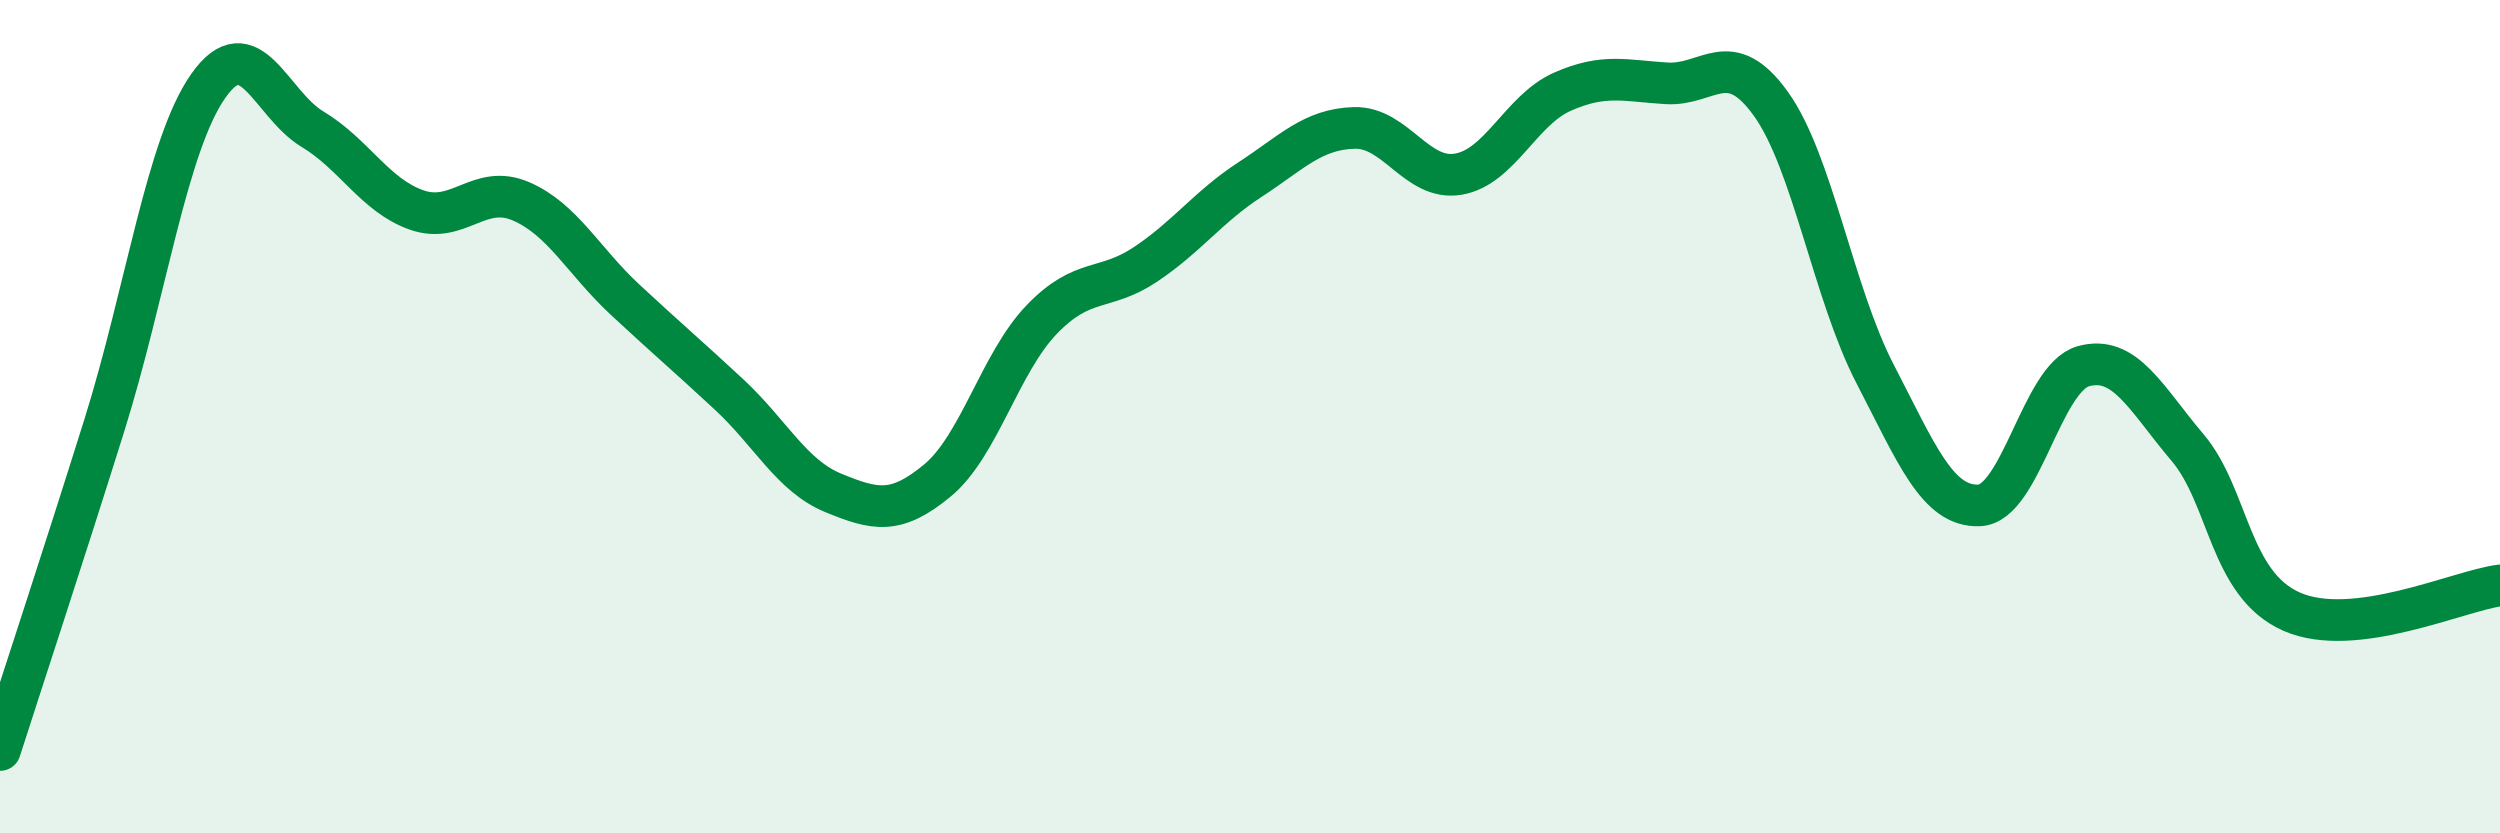
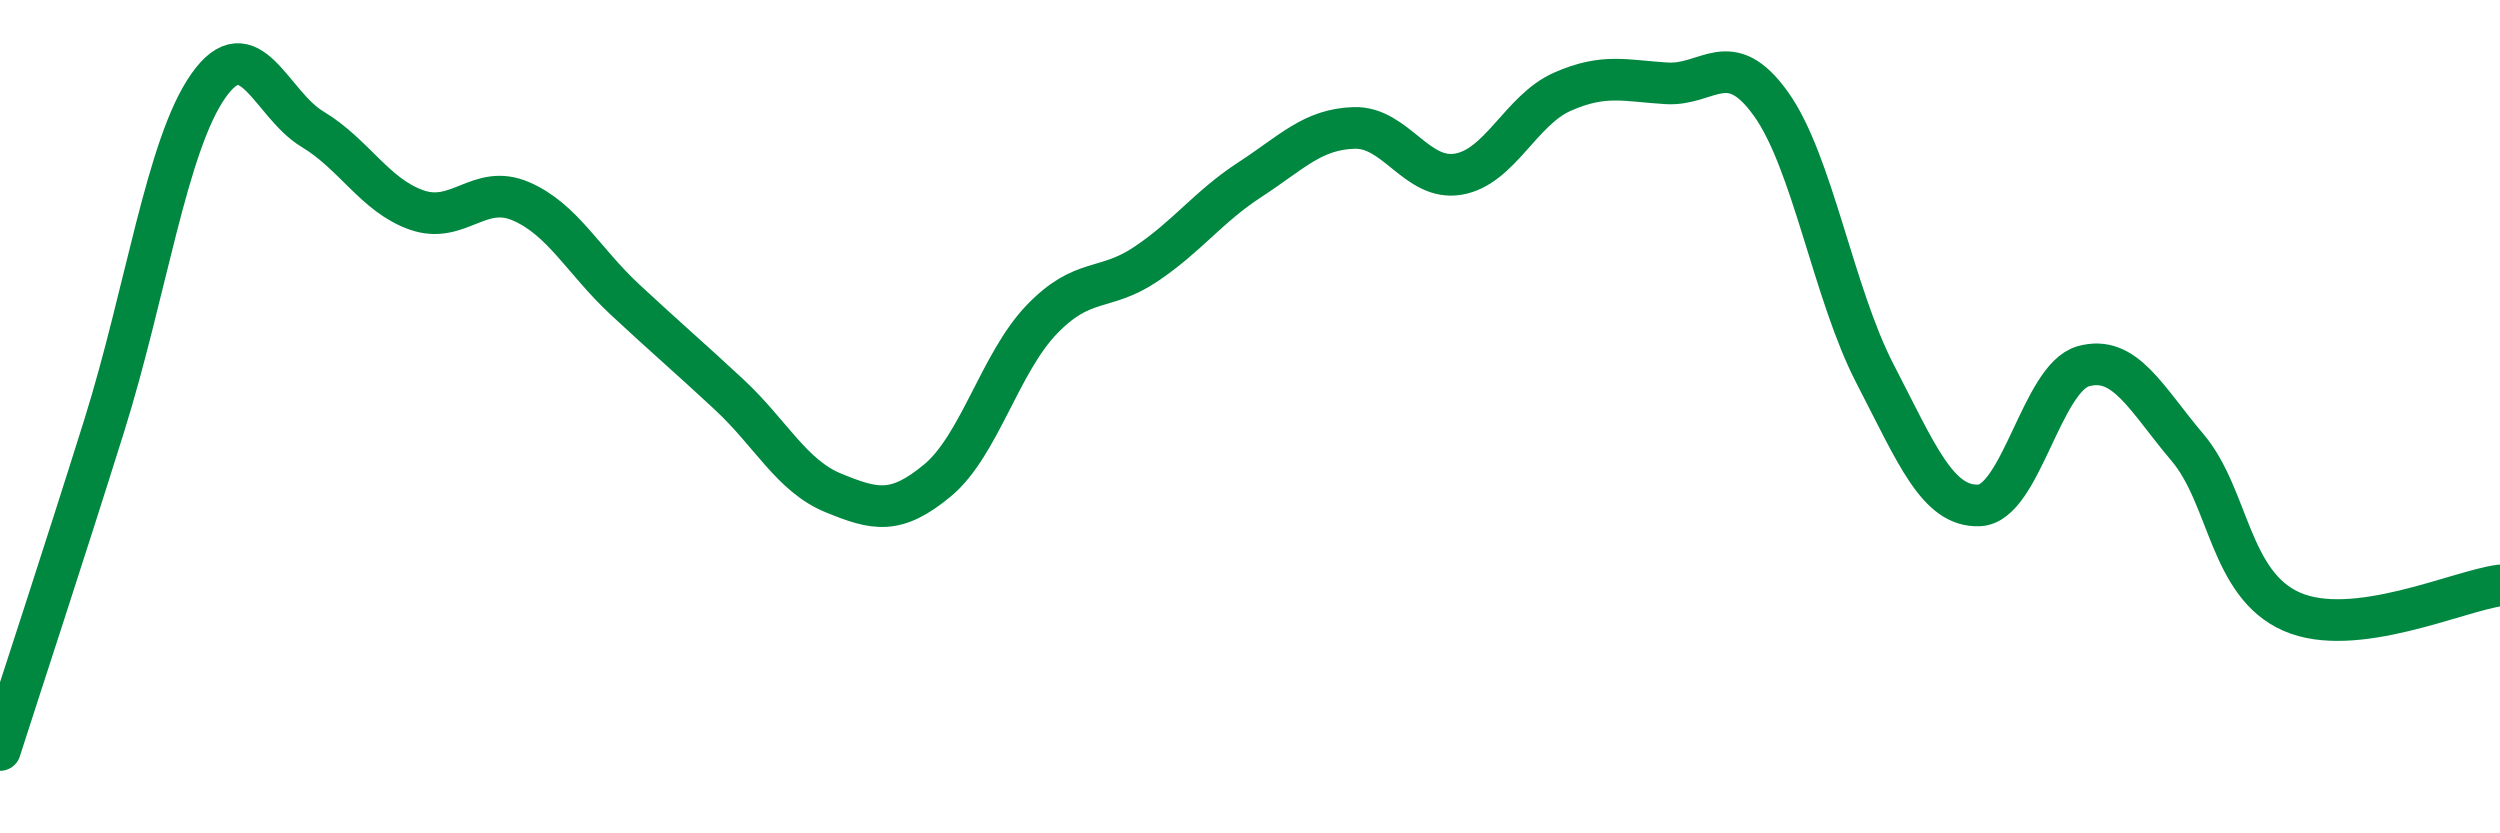
<svg xmlns="http://www.w3.org/2000/svg" width="60" height="20" viewBox="0 0 60 20">
-   <path d="M 0,18 C 0.5,16.44 1.5,13.41 2.5,10.22 C 3.5,7.03 4,3.48 5,2.06 C 6,0.64 6.5,2.5 7.5,3.1 C 8.5,3.7 9,4.69 10,5.04 C 11,5.39 11.5,4.4 12.5,4.83 C 13.5,5.26 14,6.26 15,7.19 C 16,8.12 16.5,8.54 17.5,9.47 C 18.5,10.4 19,11.42 20,11.83 C 21,12.24 21.5,12.36 22.5,11.53 C 23.5,10.7 24,8.71 25,7.67 C 26,6.63 26.5,7.01 27.5,6.34 C 28.5,5.67 29,4.96 30,4.31 C 31,3.66 31.5,3.1 32.5,3.07 C 33.5,3.04 34,4.35 35,4.18 C 36,4.01 36.5,2.64 37.5,2.2 C 38.5,1.76 39,1.94 40,2 C 41,2.06 41.5,1.1 42.5,2.49 C 43.5,3.88 44,7.04 45,8.97 C 46,10.9 46.5,12.17 47.5,12.13 C 48.5,12.09 49,9.07 50,8.79 C 51,8.51 51.5,9.56 52.5,10.74 C 53.5,11.92 53.5,14.02 55,14.68 C 56.5,15.34 59,14.18 60,14.05L60 20L0 20Z" fill="#008740" opacity="0.1" stroke-linecap="round" stroke-linejoin="round" />
  <path d="M 0,18 C 0.5,16.44 1.5,13.41 2.5,10.22 C 3.5,7.03 4,3.48 5,2.06 C 6,0.64 6.5,2.5 7.5,3.1 C 8.5,3.7 9,4.69 10,5.04 C 11,5.39 11.5,4.4 12.5,4.83 C 13.5,5.26 14,6.26 15,7.19 C 16,8.12 16.5,8.54 17.5,9.47 C 18.5,10.4 19,11.42 20,11.83 C 21,12.24 21.5,12.36 22.5,11.53 C 23.5,10.7 24,8.71 25,7.67 C 26,6.63 26.5,7.01 27.5,6.34 C 28.5,5.67 29,4.96 30,4.31 C 31,3.66 31.5,3.1 32.5,3.07 C 33.5,3.04 34,4.35 35,4.18 C 36,4.01 36.5,2.64 37.5,2.2 C 38.5,1.76 39,1.94 40,2 C 41,2.06 41.5,1.1 42.5,2.49 C 43.5,3.88 44,7.04 45,8.97 C 46,10.9 46.5,12.17 47.5,12.13 C 48.5,12.09 49,9.07 50,8.79 C 51,8.51 51.5,9.56 52.5,10.74 C 53.5,11.92 53.5,14.02 55,14.68 C 56.5,15.34 59,14.18 60,14.05" stroke="#008740" stroke-width="1" fill="none" stroke-linecap="round" stroke-linejoin="round" />
</svg>